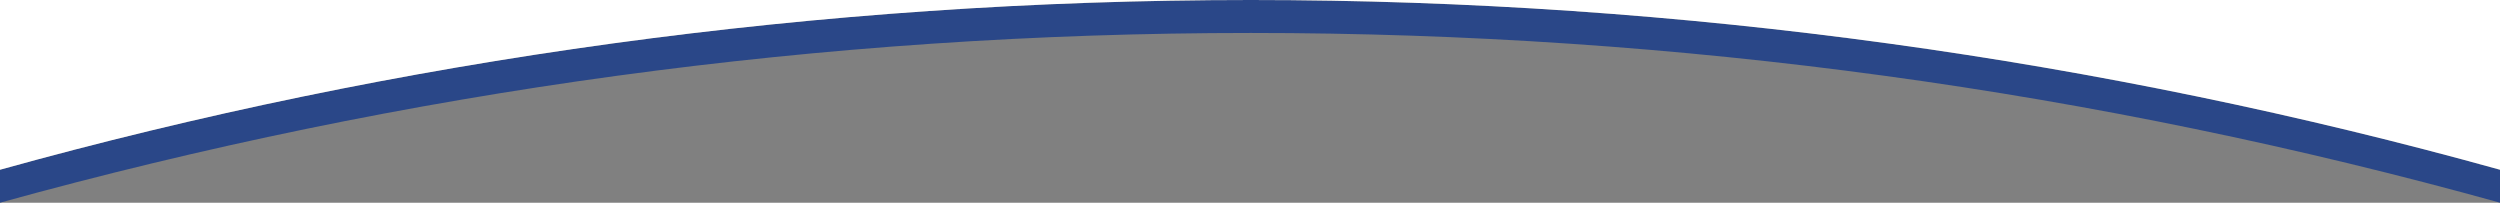
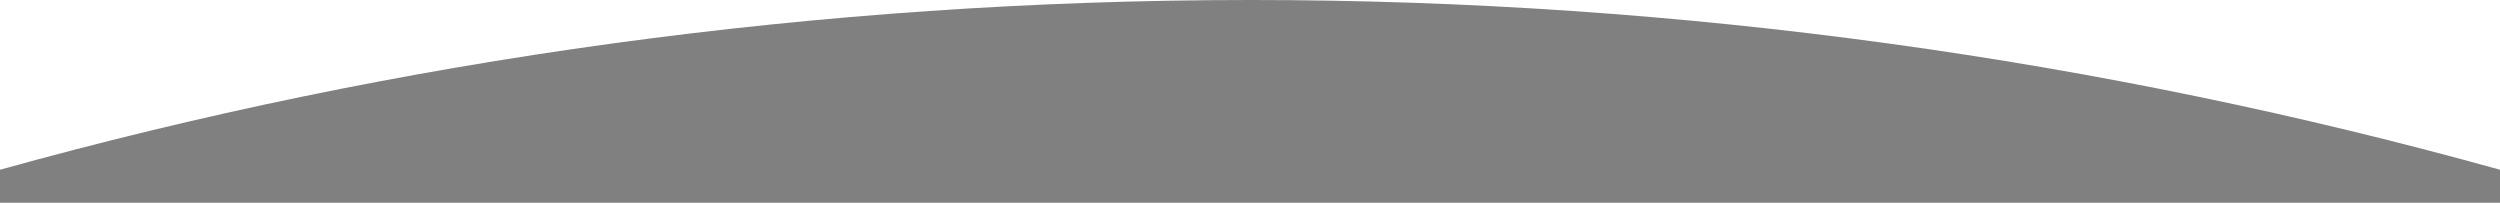
<svg xmlns="http://www.w3.org/2000/svg" version="1.1" id="レイヤー_1" x="0px" y="0px" viewBox="0 0 151.7 12.3" style="enable-background:new 0 0 151.7 12.3;" xml:space="preserve">
  <rect x="0" y="0" width="151.7" height="12.3" fill="#808080" stroke="none" />
  <style type="text/css">
	.st0{fill:#2A4788;}
	.st1{fill:#FFFFFF;}
</style>
-   <path class="st0" d="M0,12.3L0,12.3C24.6,5.5,49.9,2,75.9,2s51.3,3.5,75.8,10.3l0,0v-2C127.6,3.6,102.1,0,75.9,0S24.1,3.6,0,10.3  V12.3z" />
  <g>
    <path class="st1" d="M0,10.3C24.1,3.6,49.7,0,75.9,0H0V10.3z" />
    <path class="st1" d="M75.9,0c26.2,0,51.7,3.6,75.8,10.3V0H75.9z" />
  </g>
</svg>